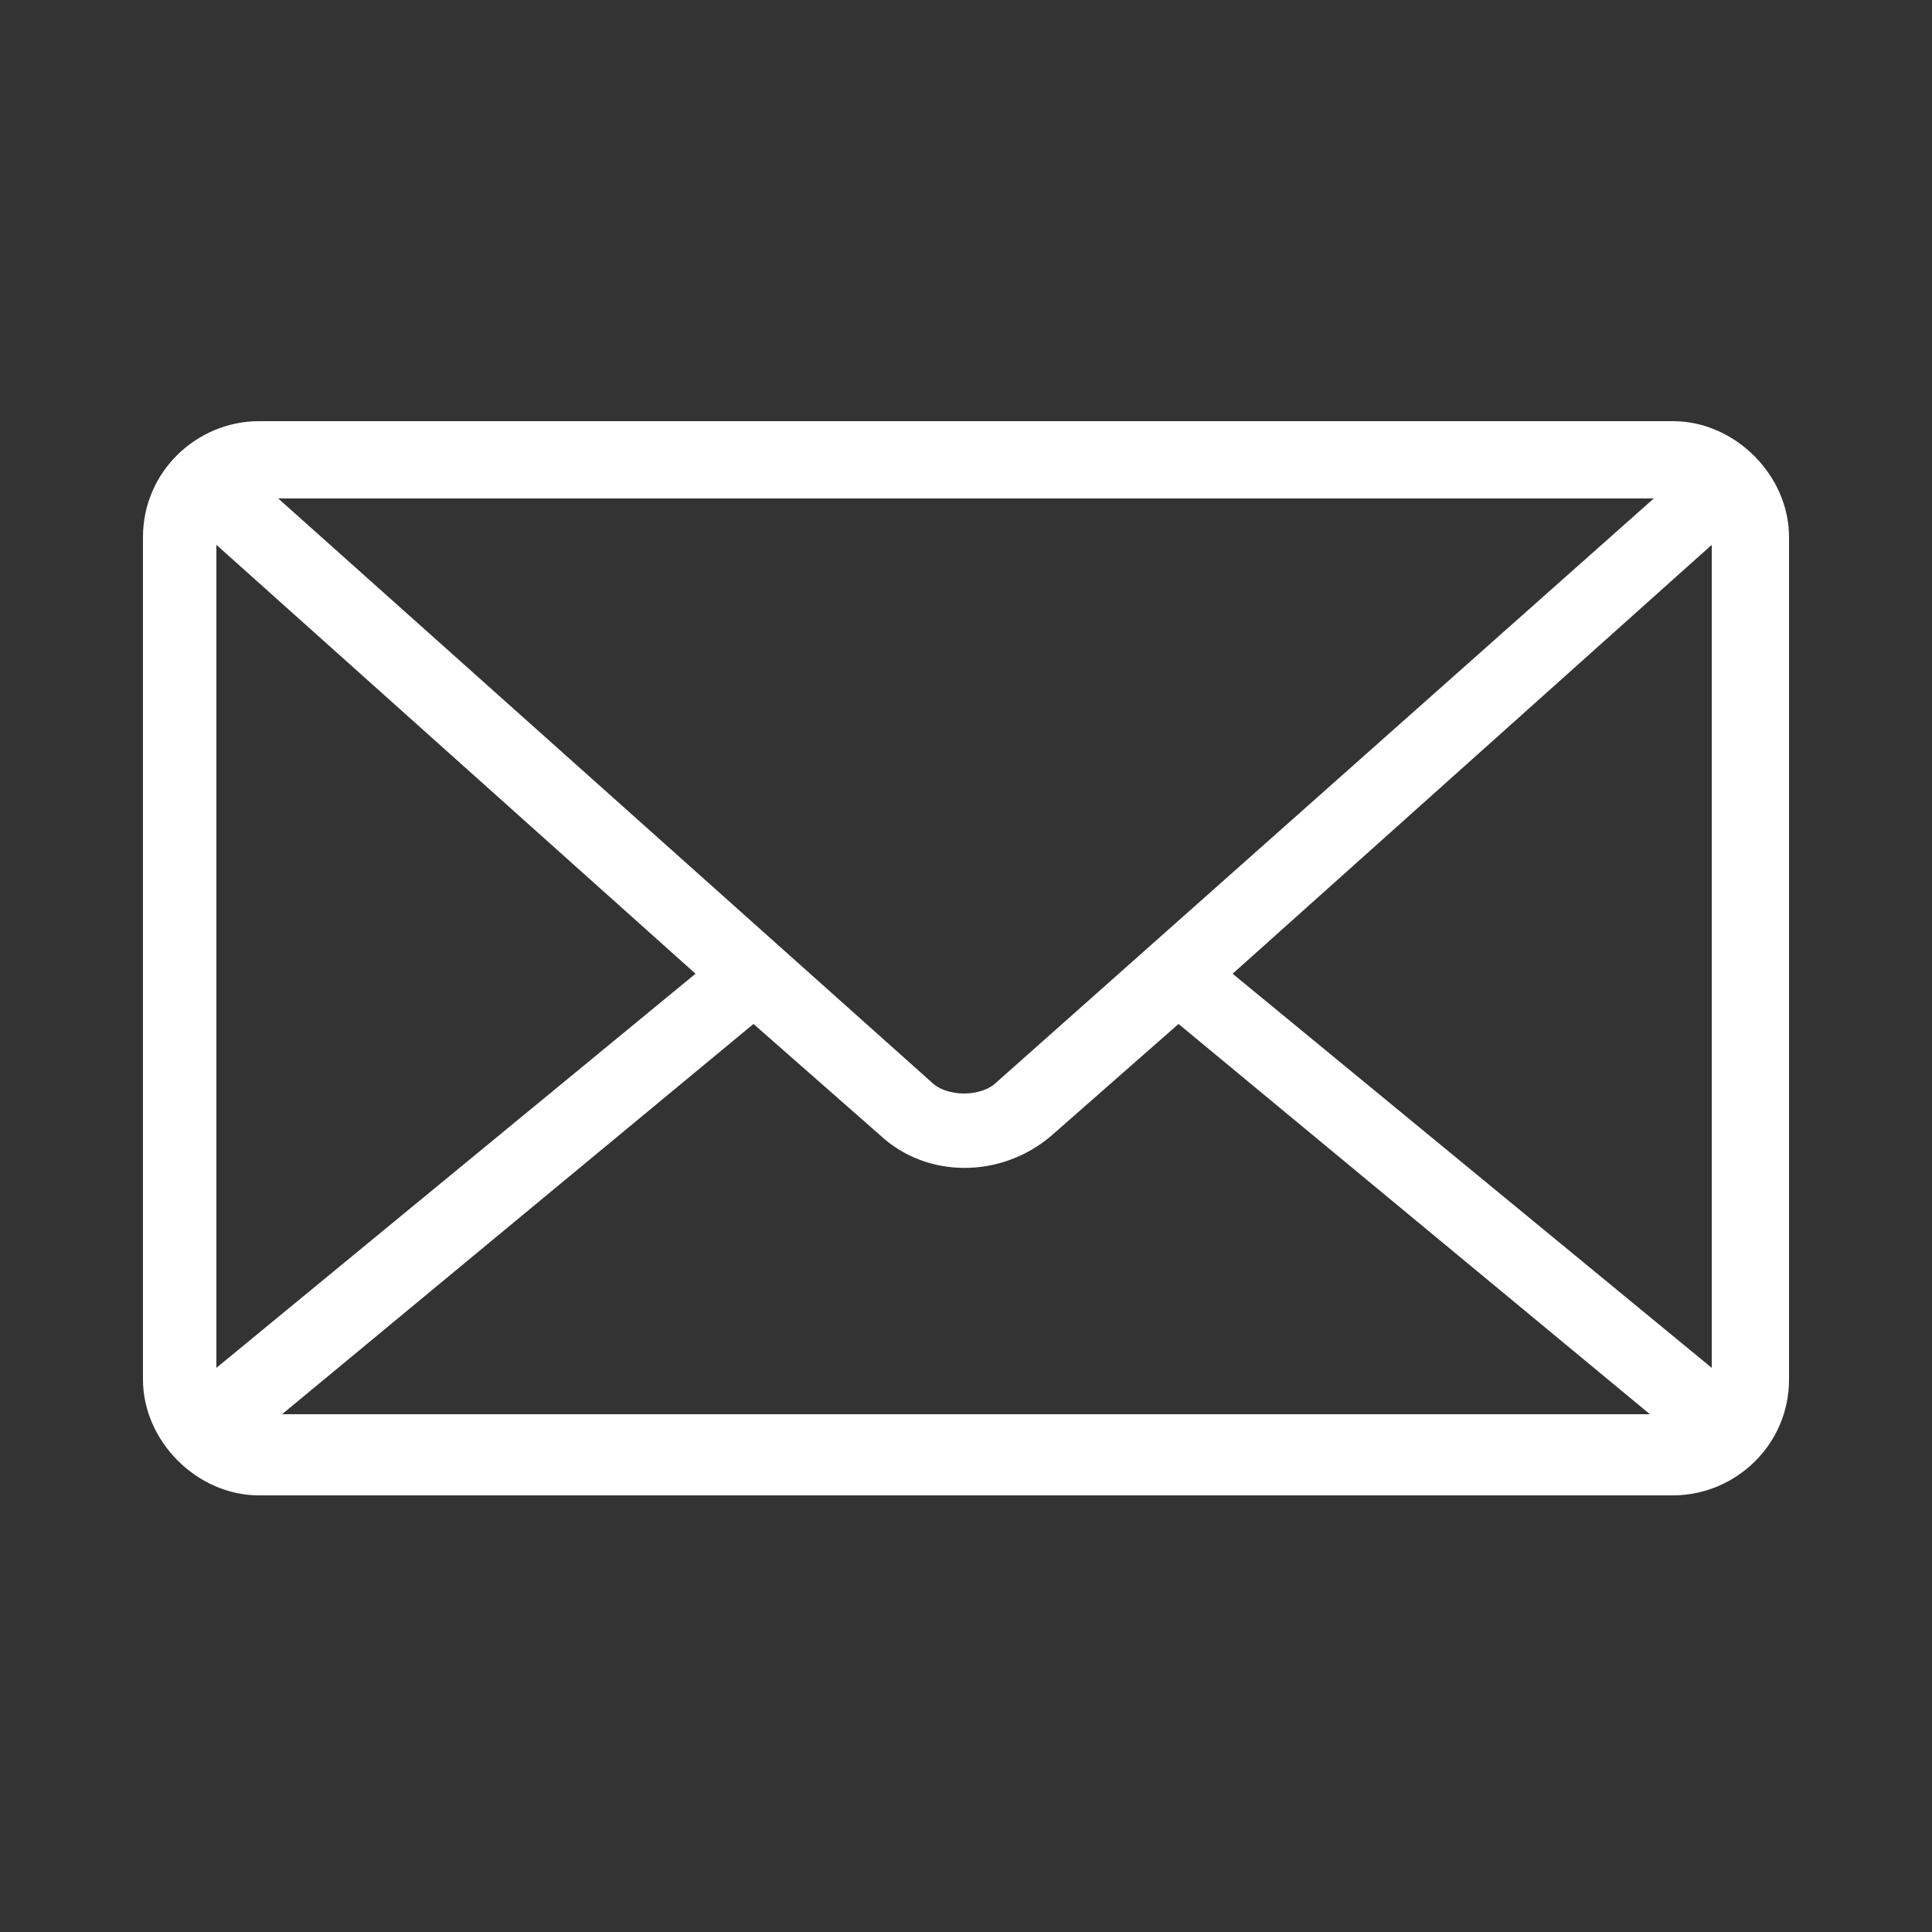
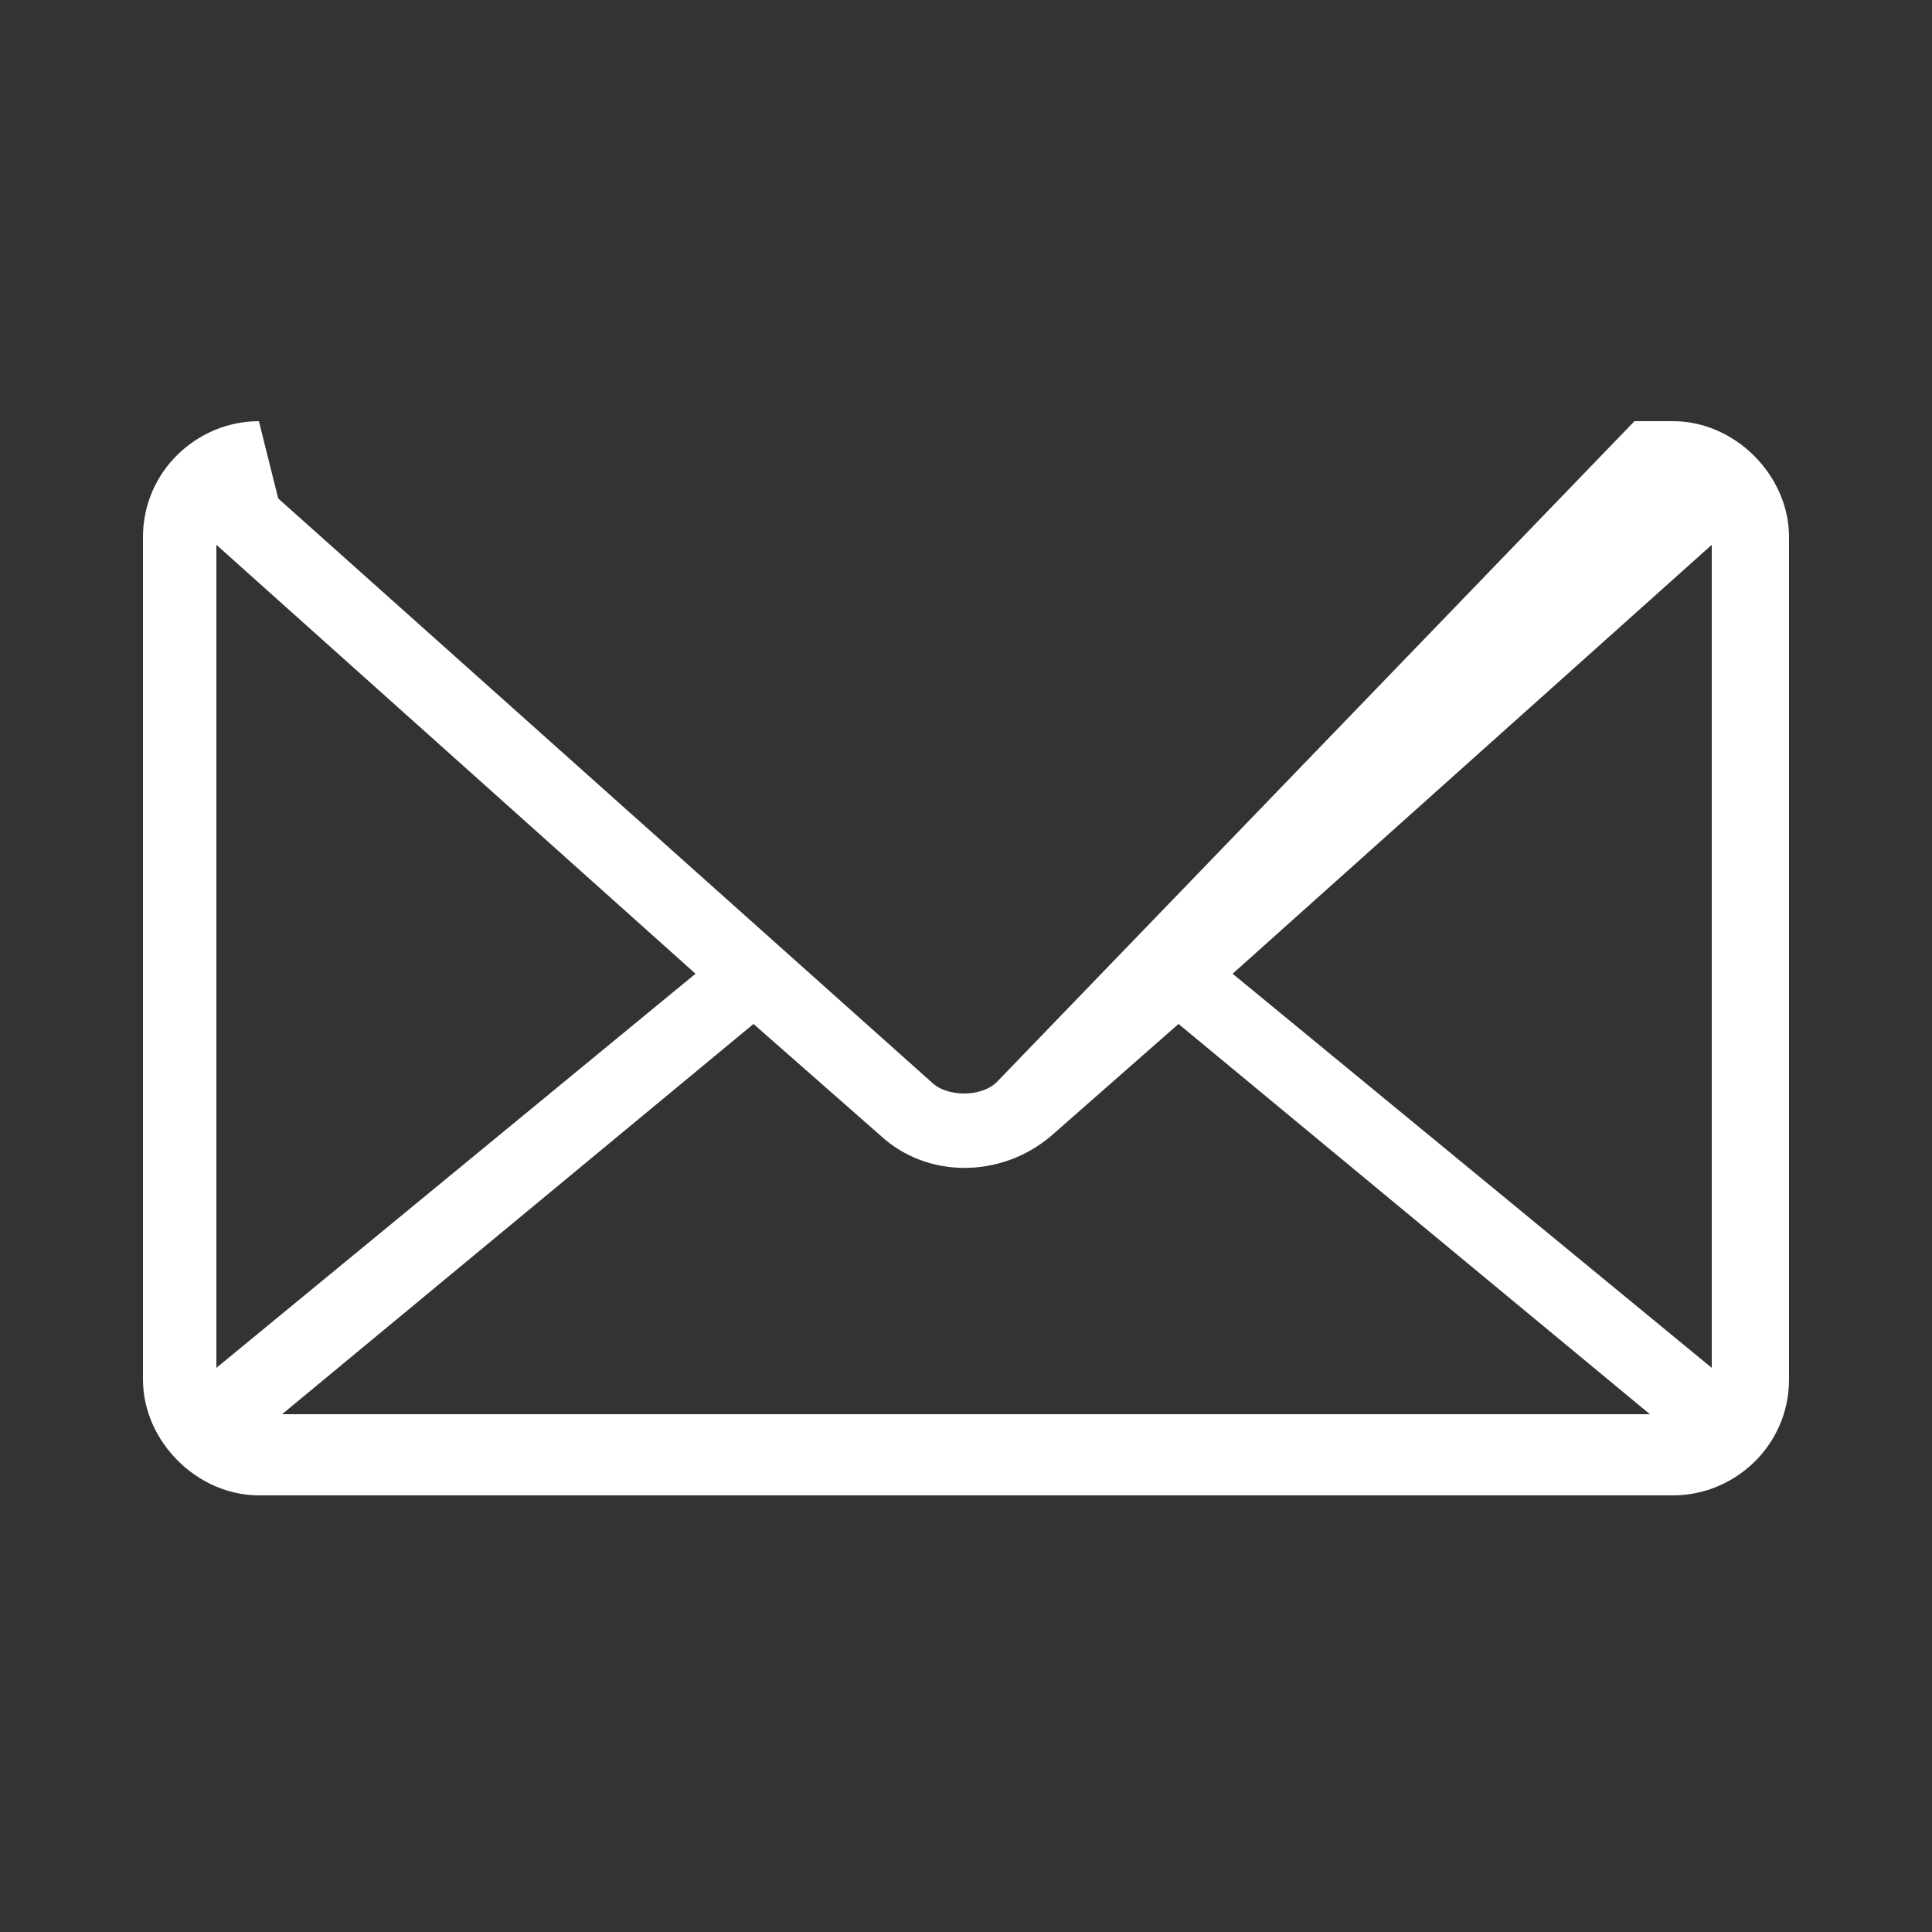
<svg xmlns="http://www.w3.org/2000/svg" version="1.1" id="Livello_1" x="0px" y="0px" viewBox="0 0 50 50" style="enable-background:new 0 0 50 50;" xml:space="preserve">
  <rect x="0" y="0" width="50" height="50" fill="#333333" stroke="none" />
  <style type="text/css">
	.st0{fill:#FFFFFF;}
</style>
-   <path class="st0" d="M6.7,10.9c-1.6,0-3,1.3-3,3v21.8c0,1.6,1.4,3,3,3h36.6c1.6,0,3-1.3,3-3V13.9c0-1.6-1.4-3-3-3H6.7z M7.2,12.9  h35.6L25.8,28c-0.4,0.4-1.3,0.4-1.7,0L7.2,12.9L7.2,12.9z M5.6,14.1L18,25.2L5.6,35.4V14.1z M44.3,14.1v21.3L31.9,25.2L44.3,14.1  L44.3,14.1z M19.5,26.5l3.3,2.9c1.2,1.1,3.1,1.1,4.4,0l3.3-2.9l12.2,10.1H7.3L19.5,26.5z" />
+   <path class="st0" d="M6.7,10.9c-1.6,0-3,1.3-3,3v21.8c0,1.6,1.4,3,3,3h36.6c1.6,0,3-1.3,3-3V13.9c0-1.6-1.4-3-3-3H6.7z h35.6L25.8,28c-0.4,0.4-1.3,0.4-1.7,0L7.2,12.9L7.2,12.9z M5.6,14.1L18,25.2L5.6,35.4V14.1z M44.3,14.1v21.3L31.9,25.2L44.3,14.1  L44.3,14.1z M19.5,26.5l3.3,2.9c1.2,1.1,3.1,1.1,4.4,0l3.3-2.9l12.2,10.1H7.3L19.5,26.5z" />
</svg>